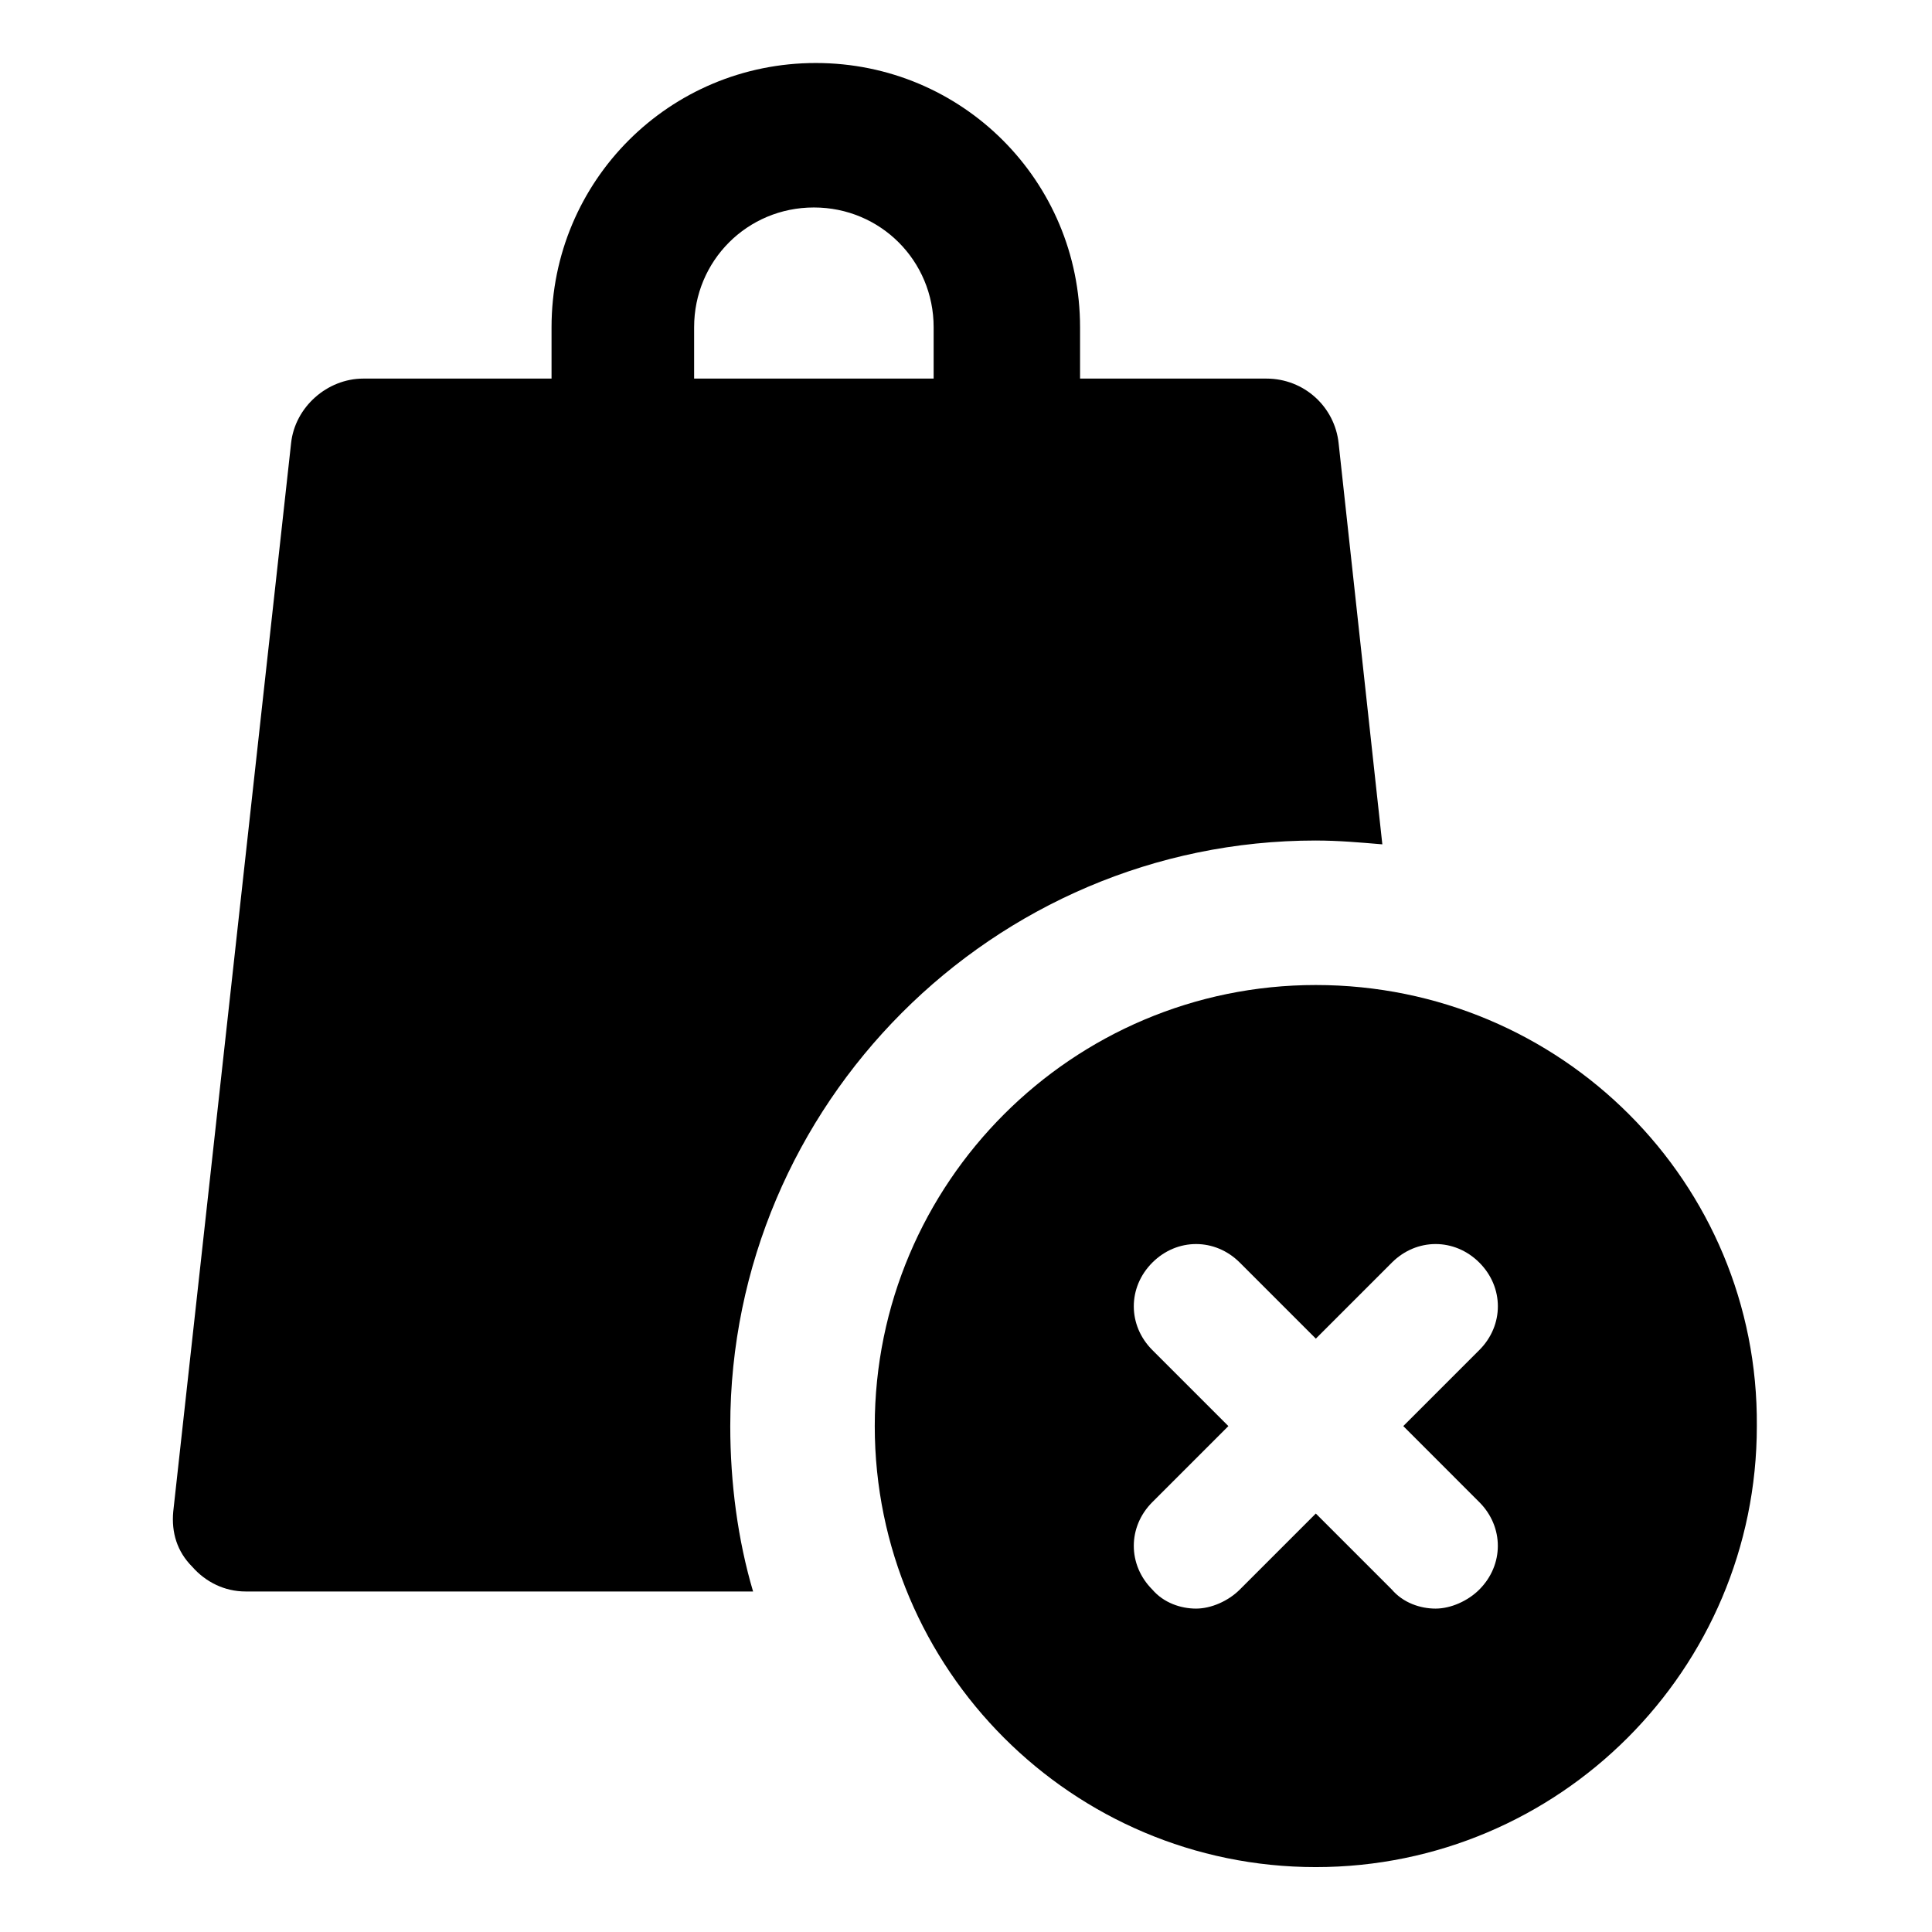
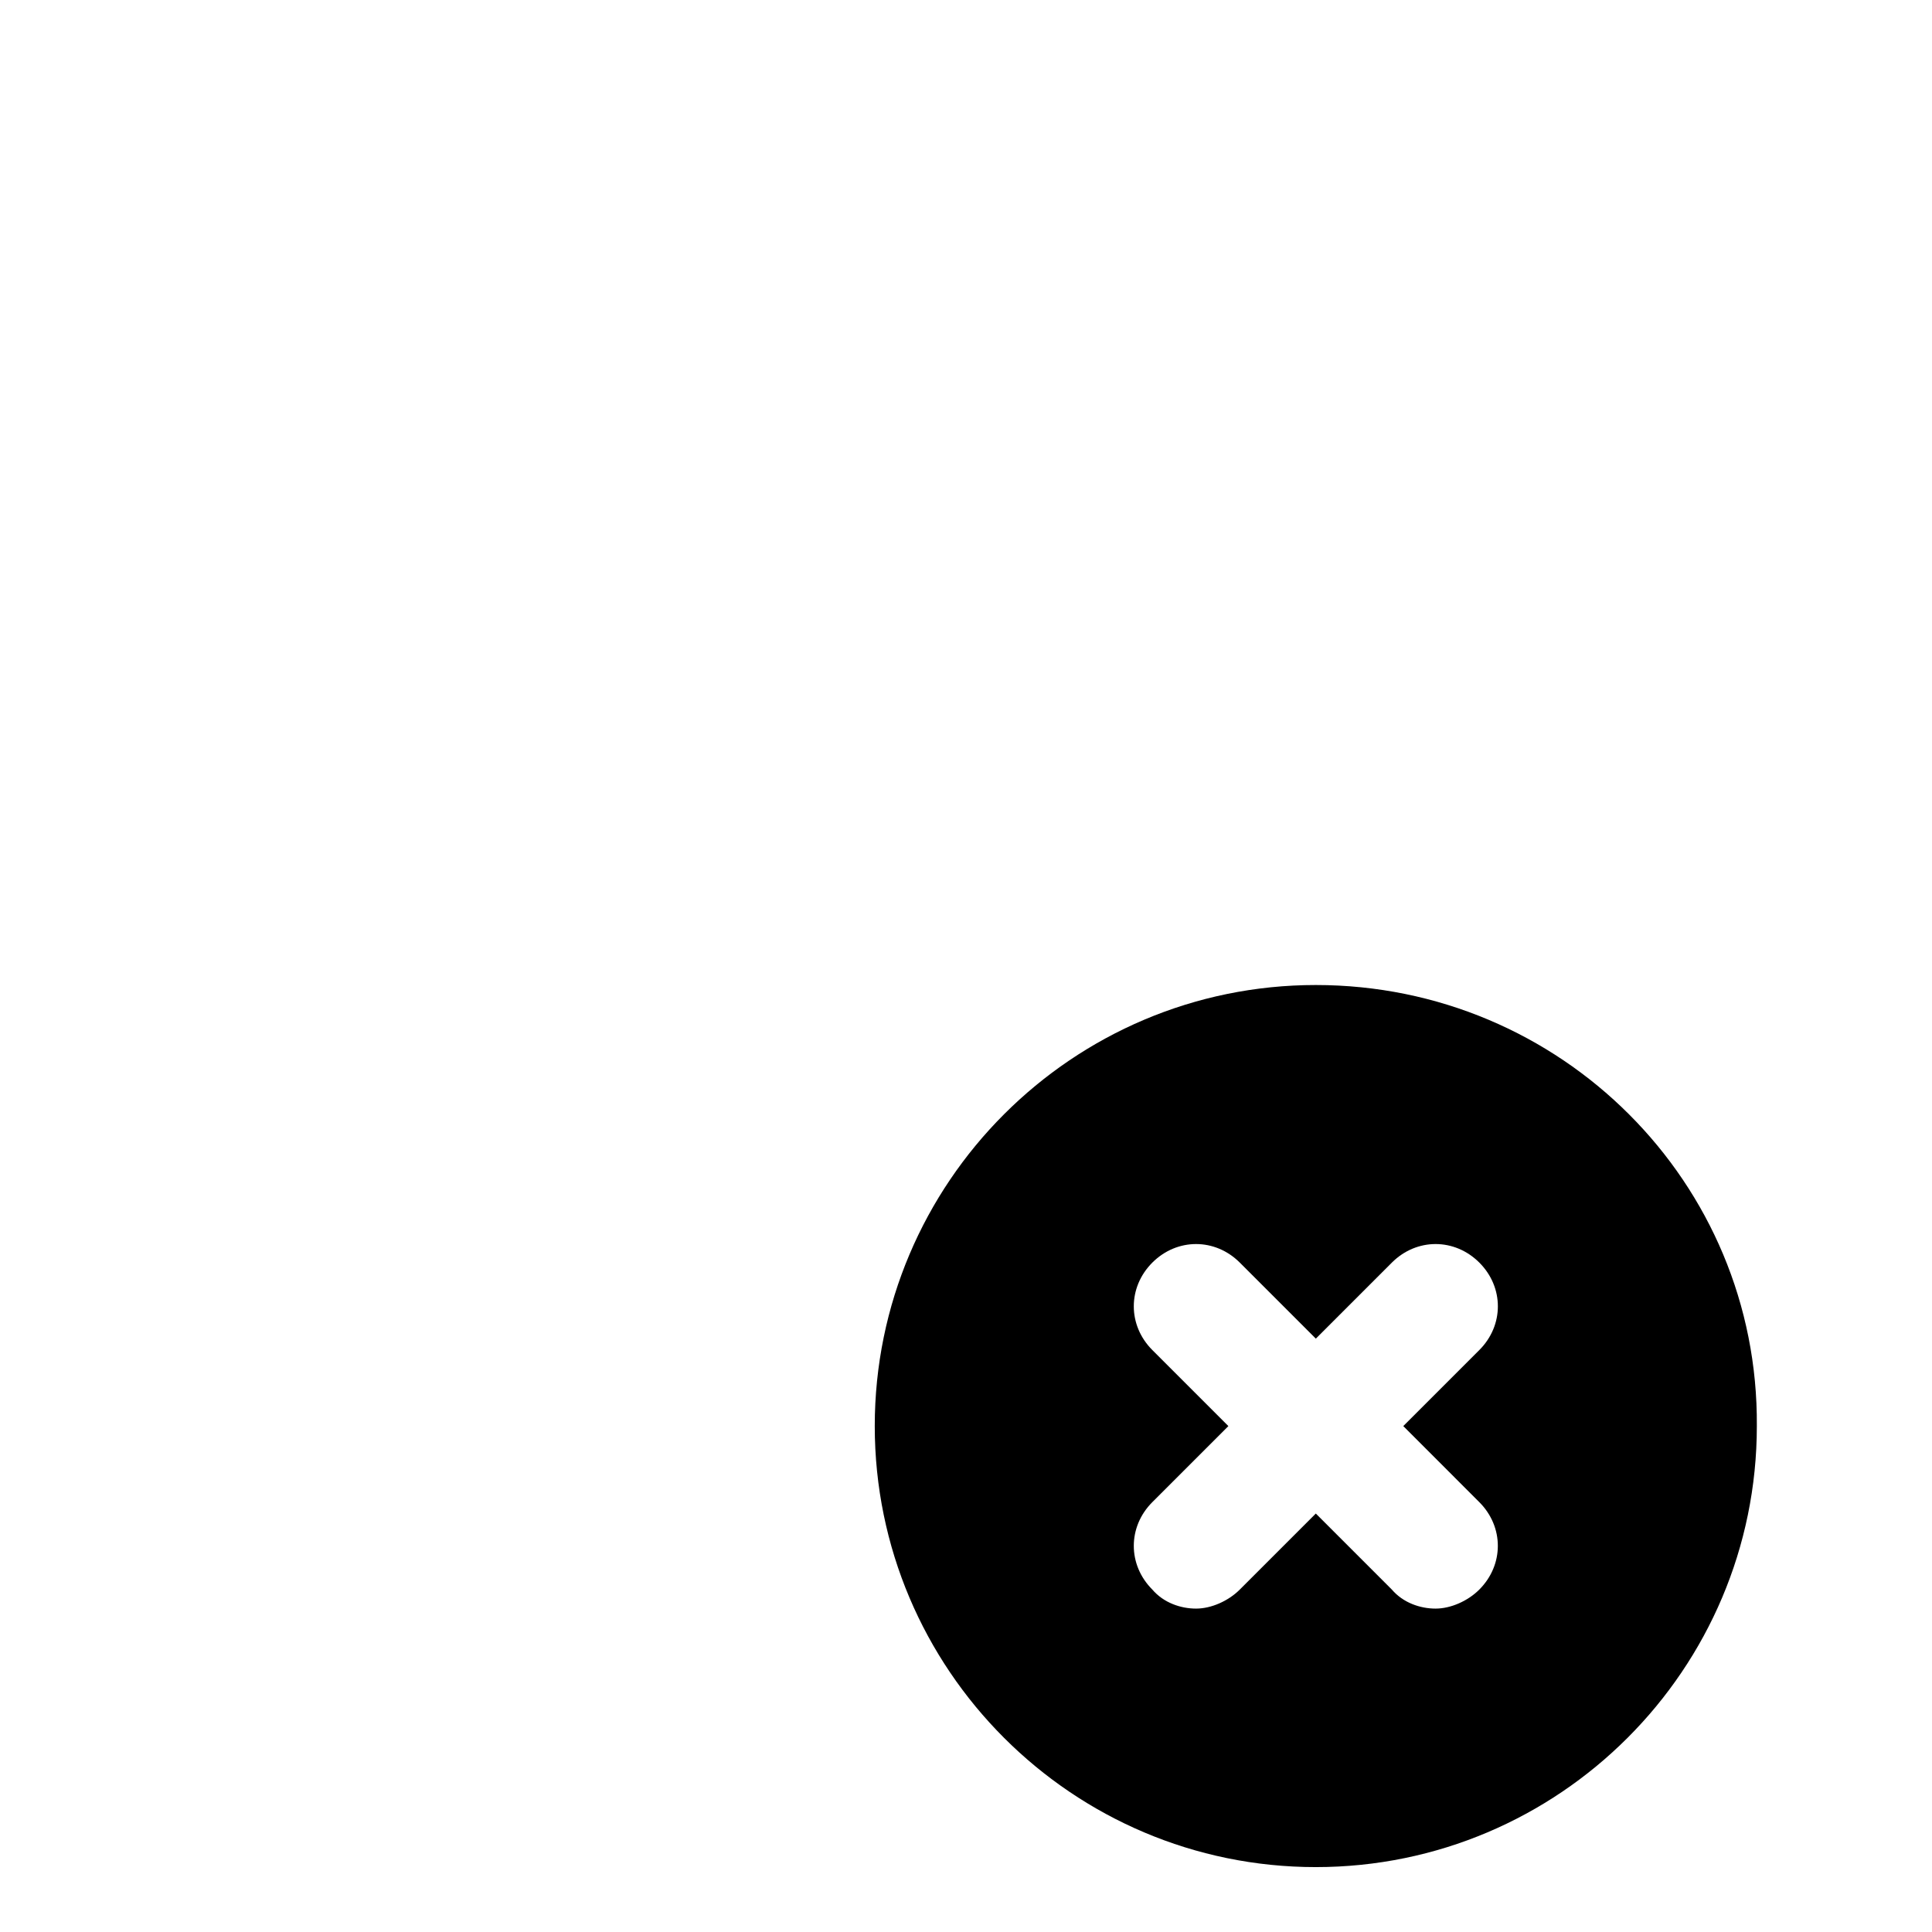
<svg xmlns="http://www.w3.org/2000/svg" fill="#000000" width="800px" height="800px" version="1.1" viewBox="144 144 512 512">
  <g>
-     <path d="m492.7 366.75c6.047 0 11.586 0.504 17.633 1.008l-11.586-106.3c-1.008-9.574-9.07-17.129-19.145-17.129h-49.375v-13.602c0-38.793-31.234-70.031-70.031-70.031-38.793 0-70.031 31.234-70.031 70.031v13.602h-49.879c-9.574 0-18.137 7.559-19.145 17.129l-31.23 283.14c-0.504 5.543 1.008 10.578 5.039 14.609 3.527 4.031 8.566 6.551 14.105 6.551h134.52c-4.031-13.602-6.047-28.719-6.047-43.832 0.004-85.145 69.527-155.18 155.18-155.18zm-164.75-136.03c0-17.633 14.105-31.738 31.738-31.738 17.633 0 31.738 14.105 31.738 31.738v13.602h-63.477z" />
    <path d="m492.7 405.04c-64.488 0-116.88 52.395-116.88 116.88s52.395 116.88 116.88 116.88 116.88-52.395 116.88-116.88c0.504-64.484-51.891-116.88-116.88-116.88zm43.328 137.04c6.551 6.551 6.551 16.625 0 23.176-3.023 3.023-7.559 5.039-11.586 5.039-4.031 0-8.566-1.512-11.586-5.039l-20.152-20.152-20.152 20.152c-3.023 3.023-7.559 5.039-11.586 5.039-4.031 0-8.566-1.512-11.586-5.039-6.551-6.551-6.551-16.625 0-23.176l20.152-20.152-20.152-20.152c-6.551-6.551-6.551-16.625 0-23.176 6.551-6.551 16.625-6.551 23.176 0l20.152 20.152 20.152-20.152c6.551-6.551 16.625-6.551 23.176 0 6.551 6.551 6.551 16.625 0 23.176l-20.152 20.152z" />
  </g>
</svg>